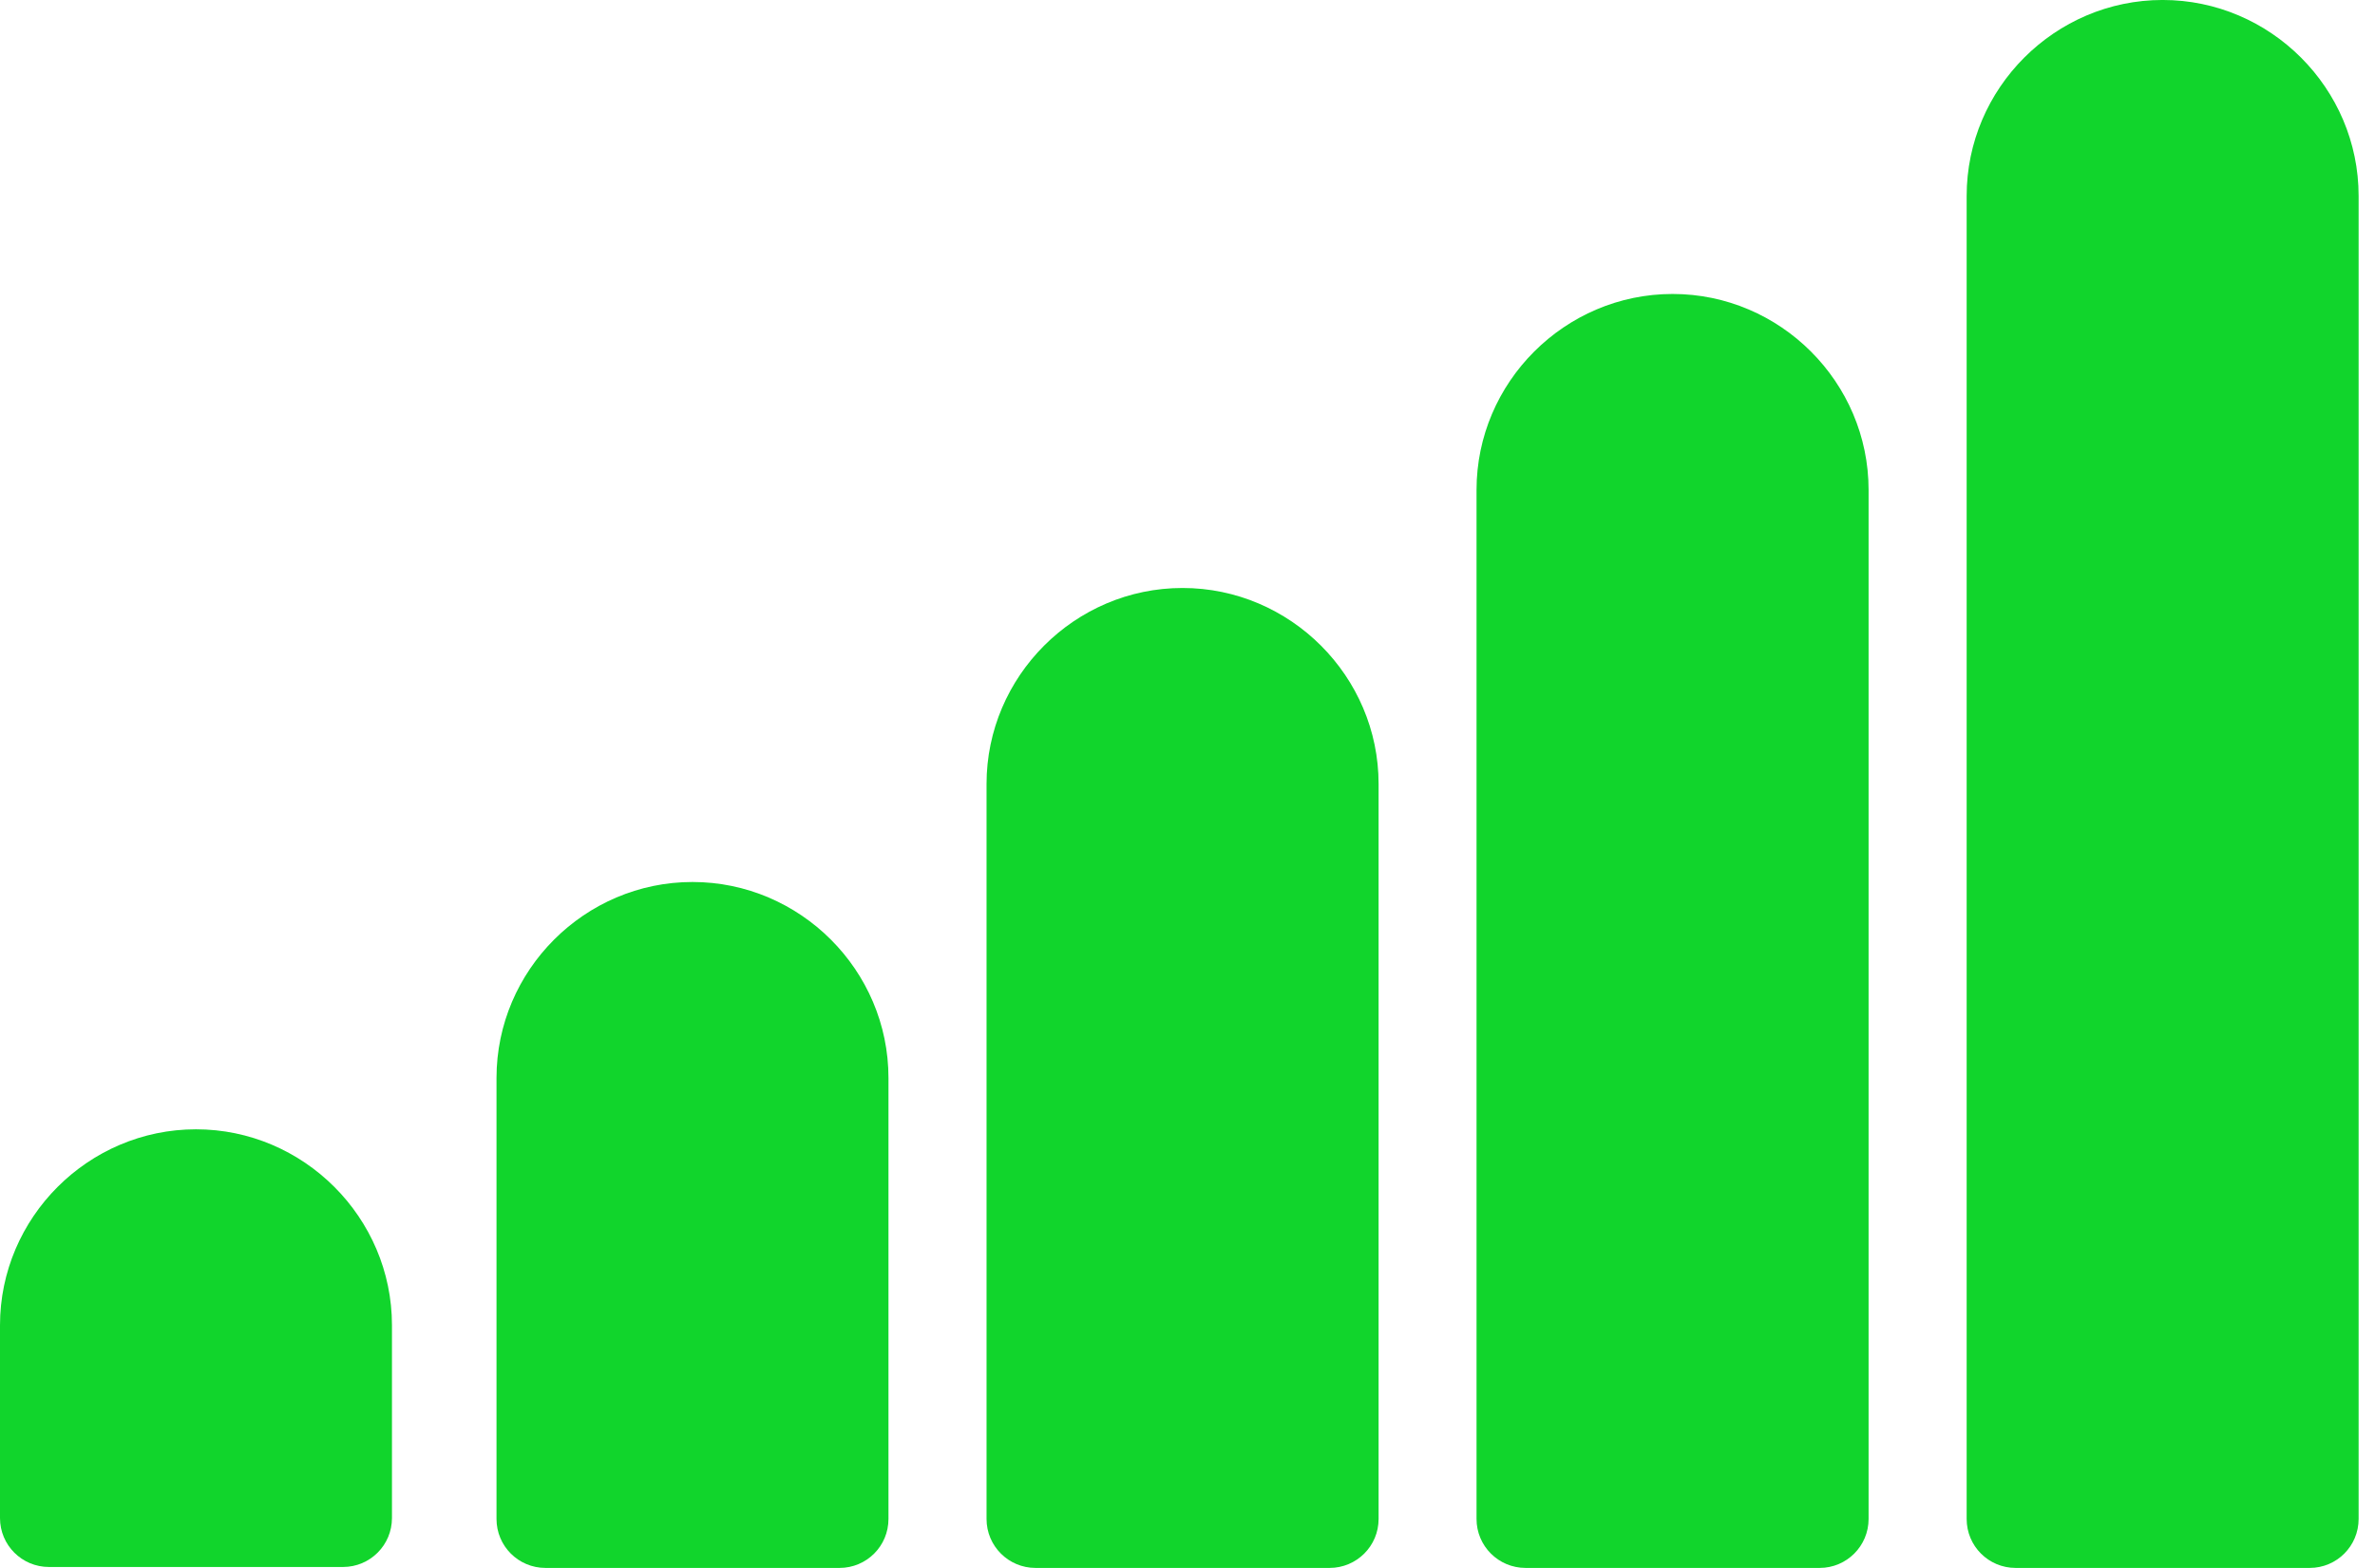
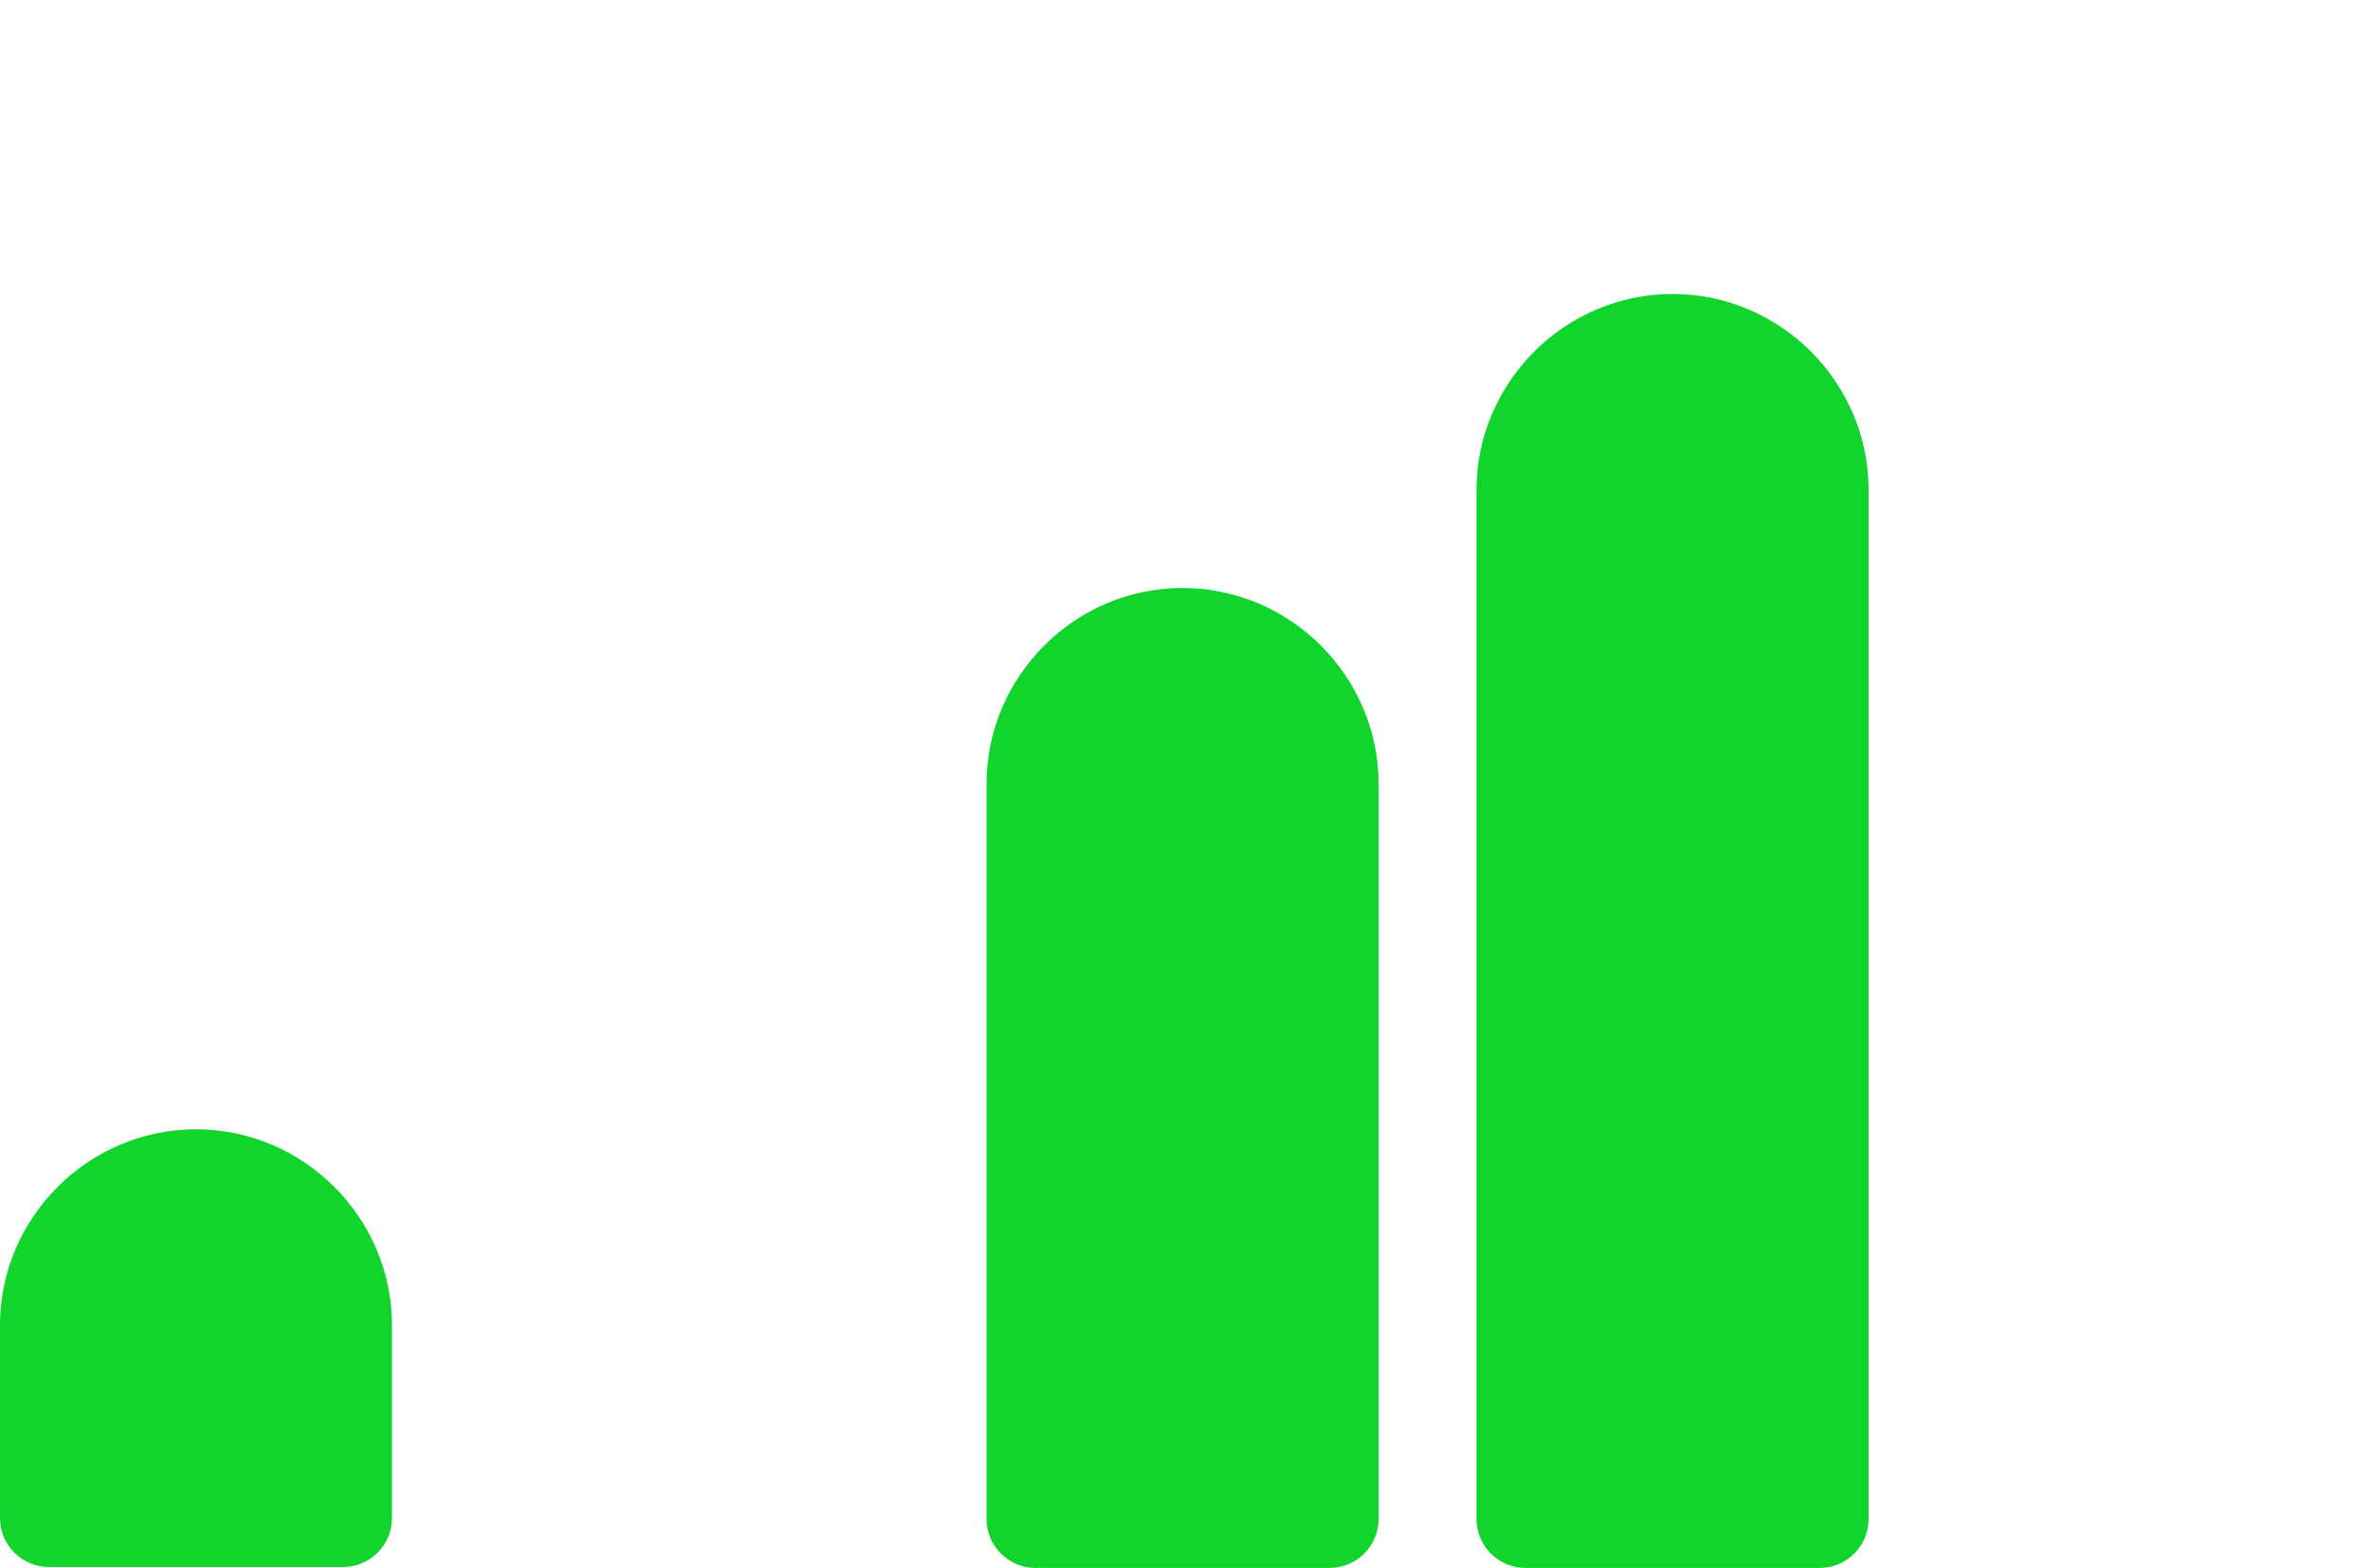
<svg xmlns="http://www.w3.org/2000/svg" width="106" height="70" viewBox="0 0 106 70" fill="none">
-   <path d="M30.907 39.376C26.101 39.376 22.16 43.317 22.16 48.124V67.813C22.16 69.023 23.136 69.999 24.346 69.999H37.468C38.678 69.999 39.654 69.023 39.654 67.813V48.124C39.654 43.317 35.713 39.376 30.907 39.376Z" fill="#11D52C" />
  <path d="M8.747 50.417C3.941 50.417 0 54.359 0 59.166V67.771C0 68.981 0.976 69.957 2.186 69.957H15.308C16.518 69.957 17.494 68.981 17.494 67.771V59.166C17.494 54.359 13.553 50.417 8.747 50.417Z" fill="#11D52C" />
  <path d="M74.651 13.124C79.458 13.124 83.398 17.066 83.398 21.873V67.813C83.398 69.023 82.418 69.999 81.213 69.999H68.09C66.88 69.999 65.9 69.023 65.9 67.813V21.873C65.9 17.066 69.845 13.124 74.651 13.124Z" fill="#11D52C" />
  <path d="M52.778 26.25C57.584 26.25 61.529 30.192 61.529 34.999V67.813C61.529 69.023 60.549 69.999 59.34 69.999H46.217C45.011 69.999 44.031 69.023 44.031 67.813V34.999C44.031 30.192 47.972 26.25 52.778 26.25Z" fill="#11D52C" />
-   <path d="M96.522 -0.001C91.716 -0.001 87.775 3.941 87.775 8.748V67.813C87.775 69.023 88.751 69.999 89.961 69.999H103.084C104.293 69.999 105.269 69.023 105.269 67.813V8.748C105.269 3.941 101.328 -0.001 96.522 -0.001Z" fill="#11D52C" />
</svg>